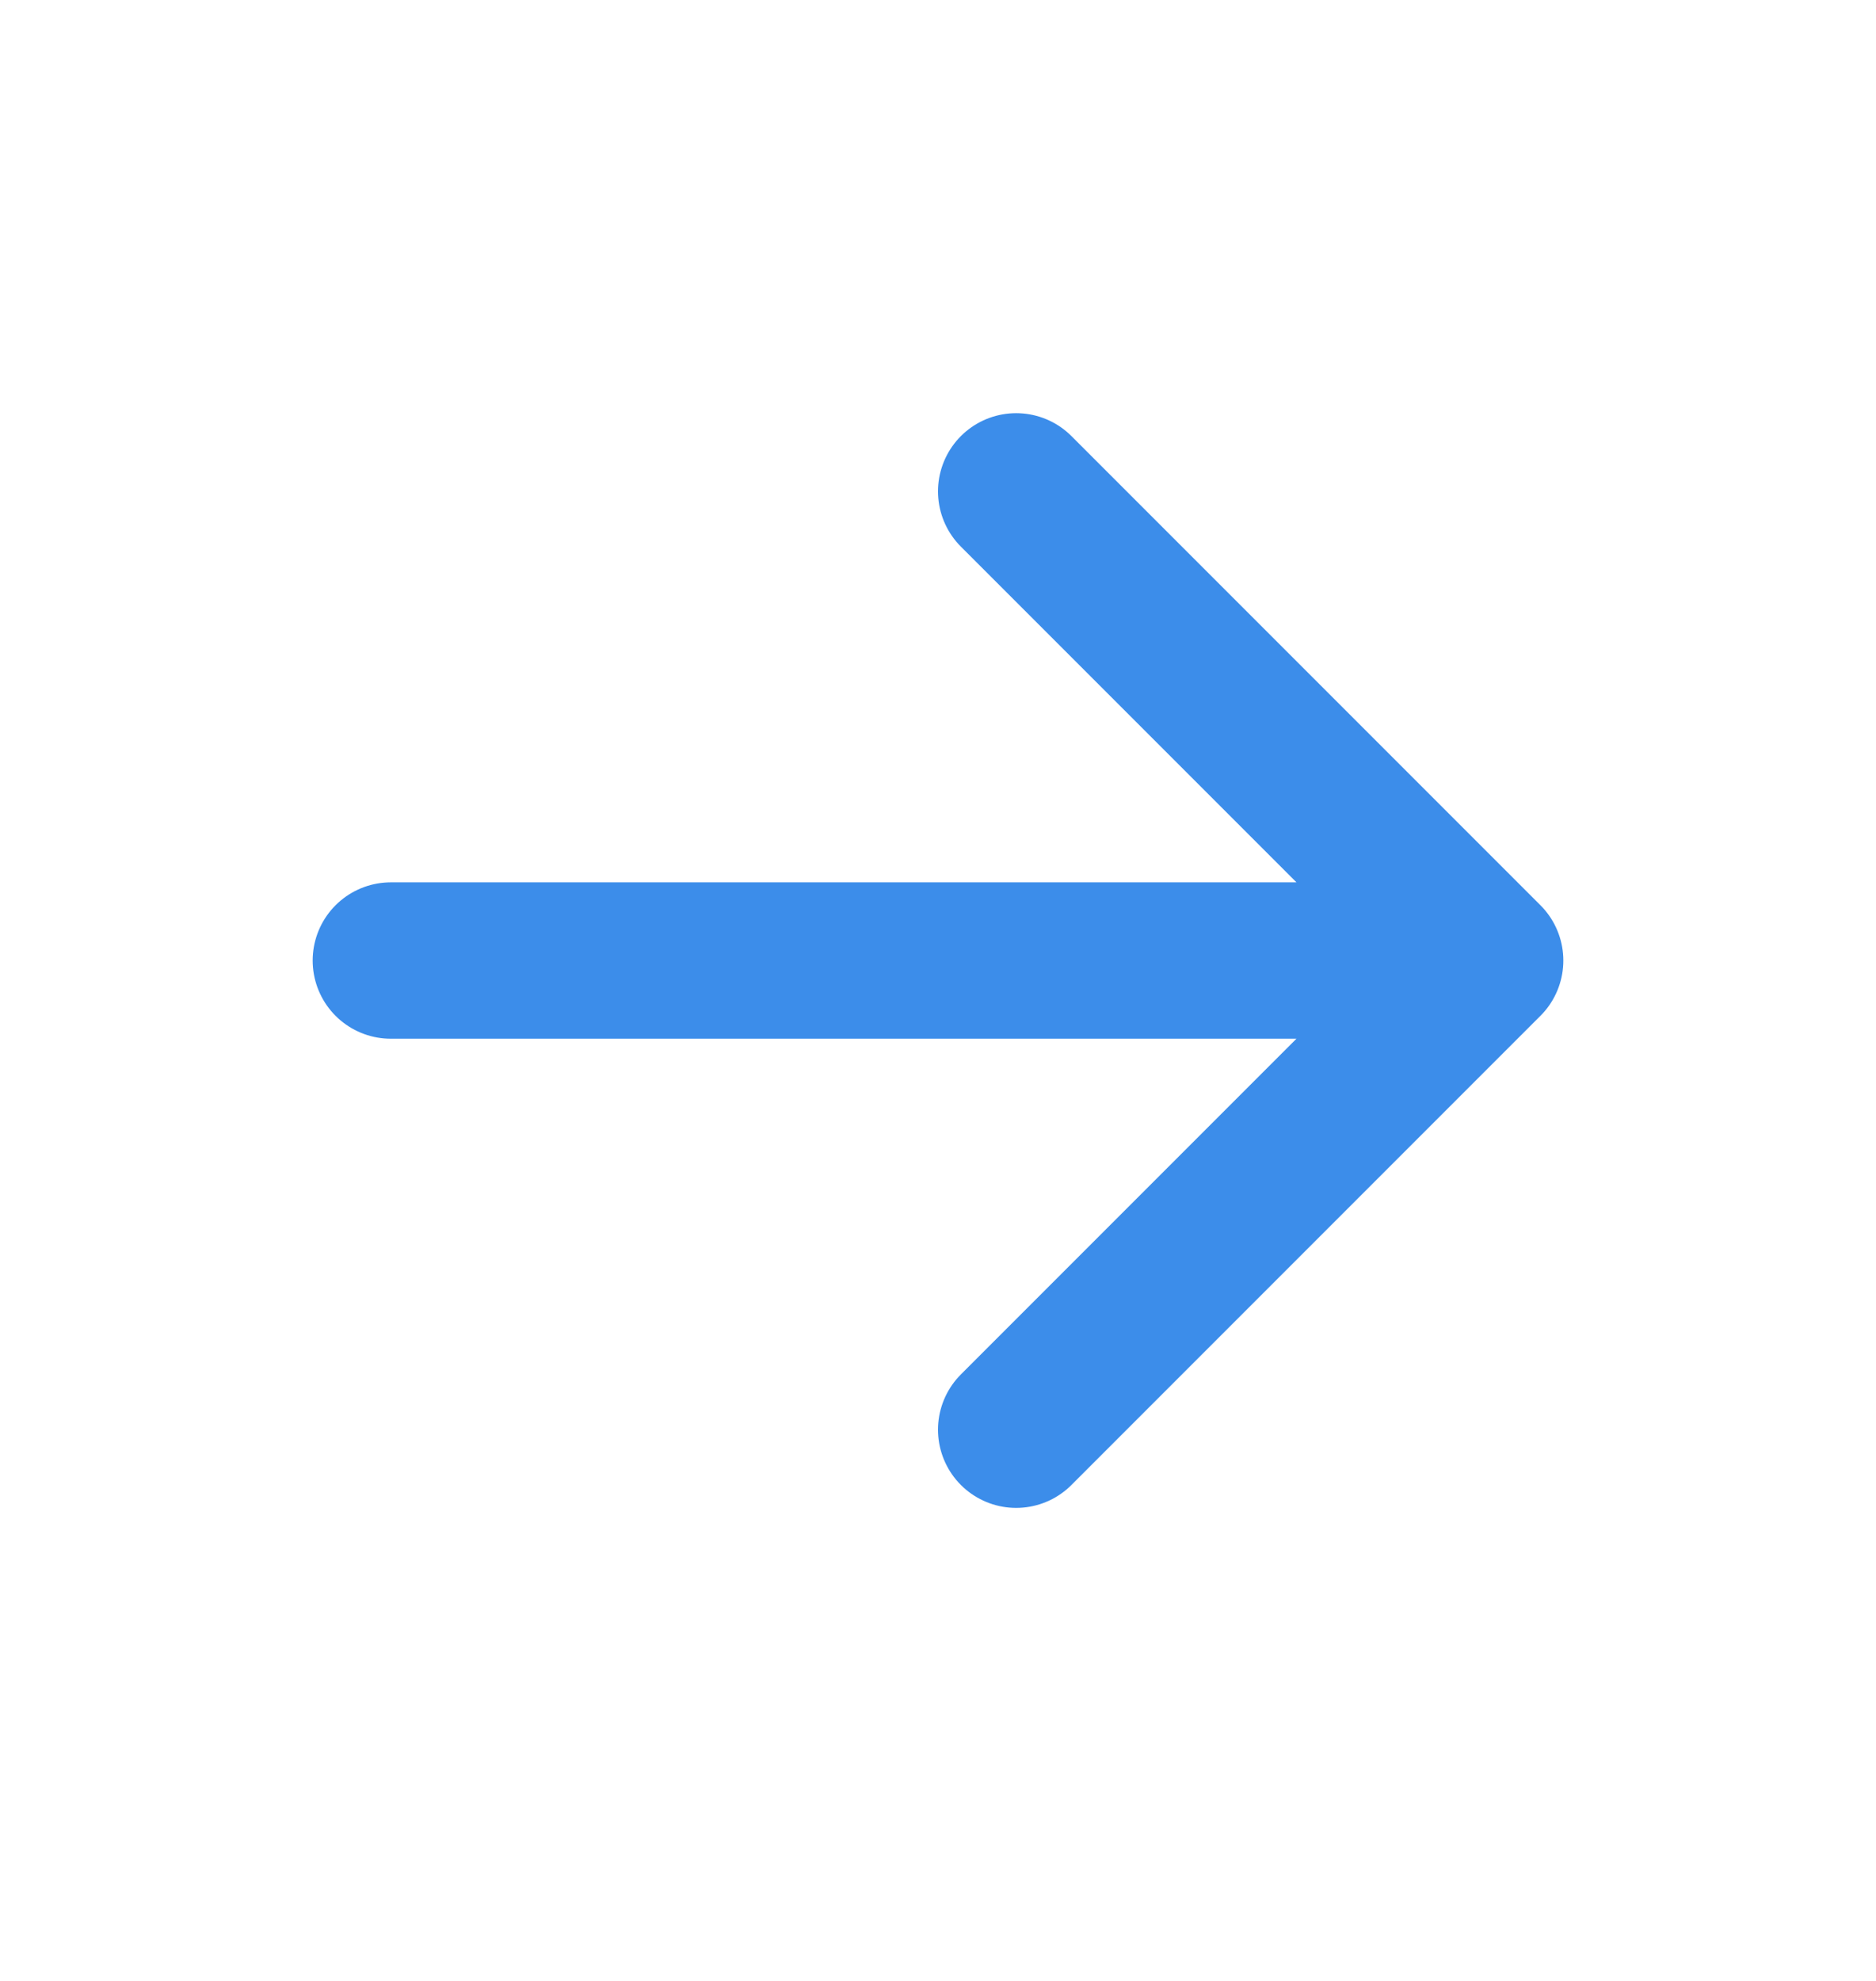
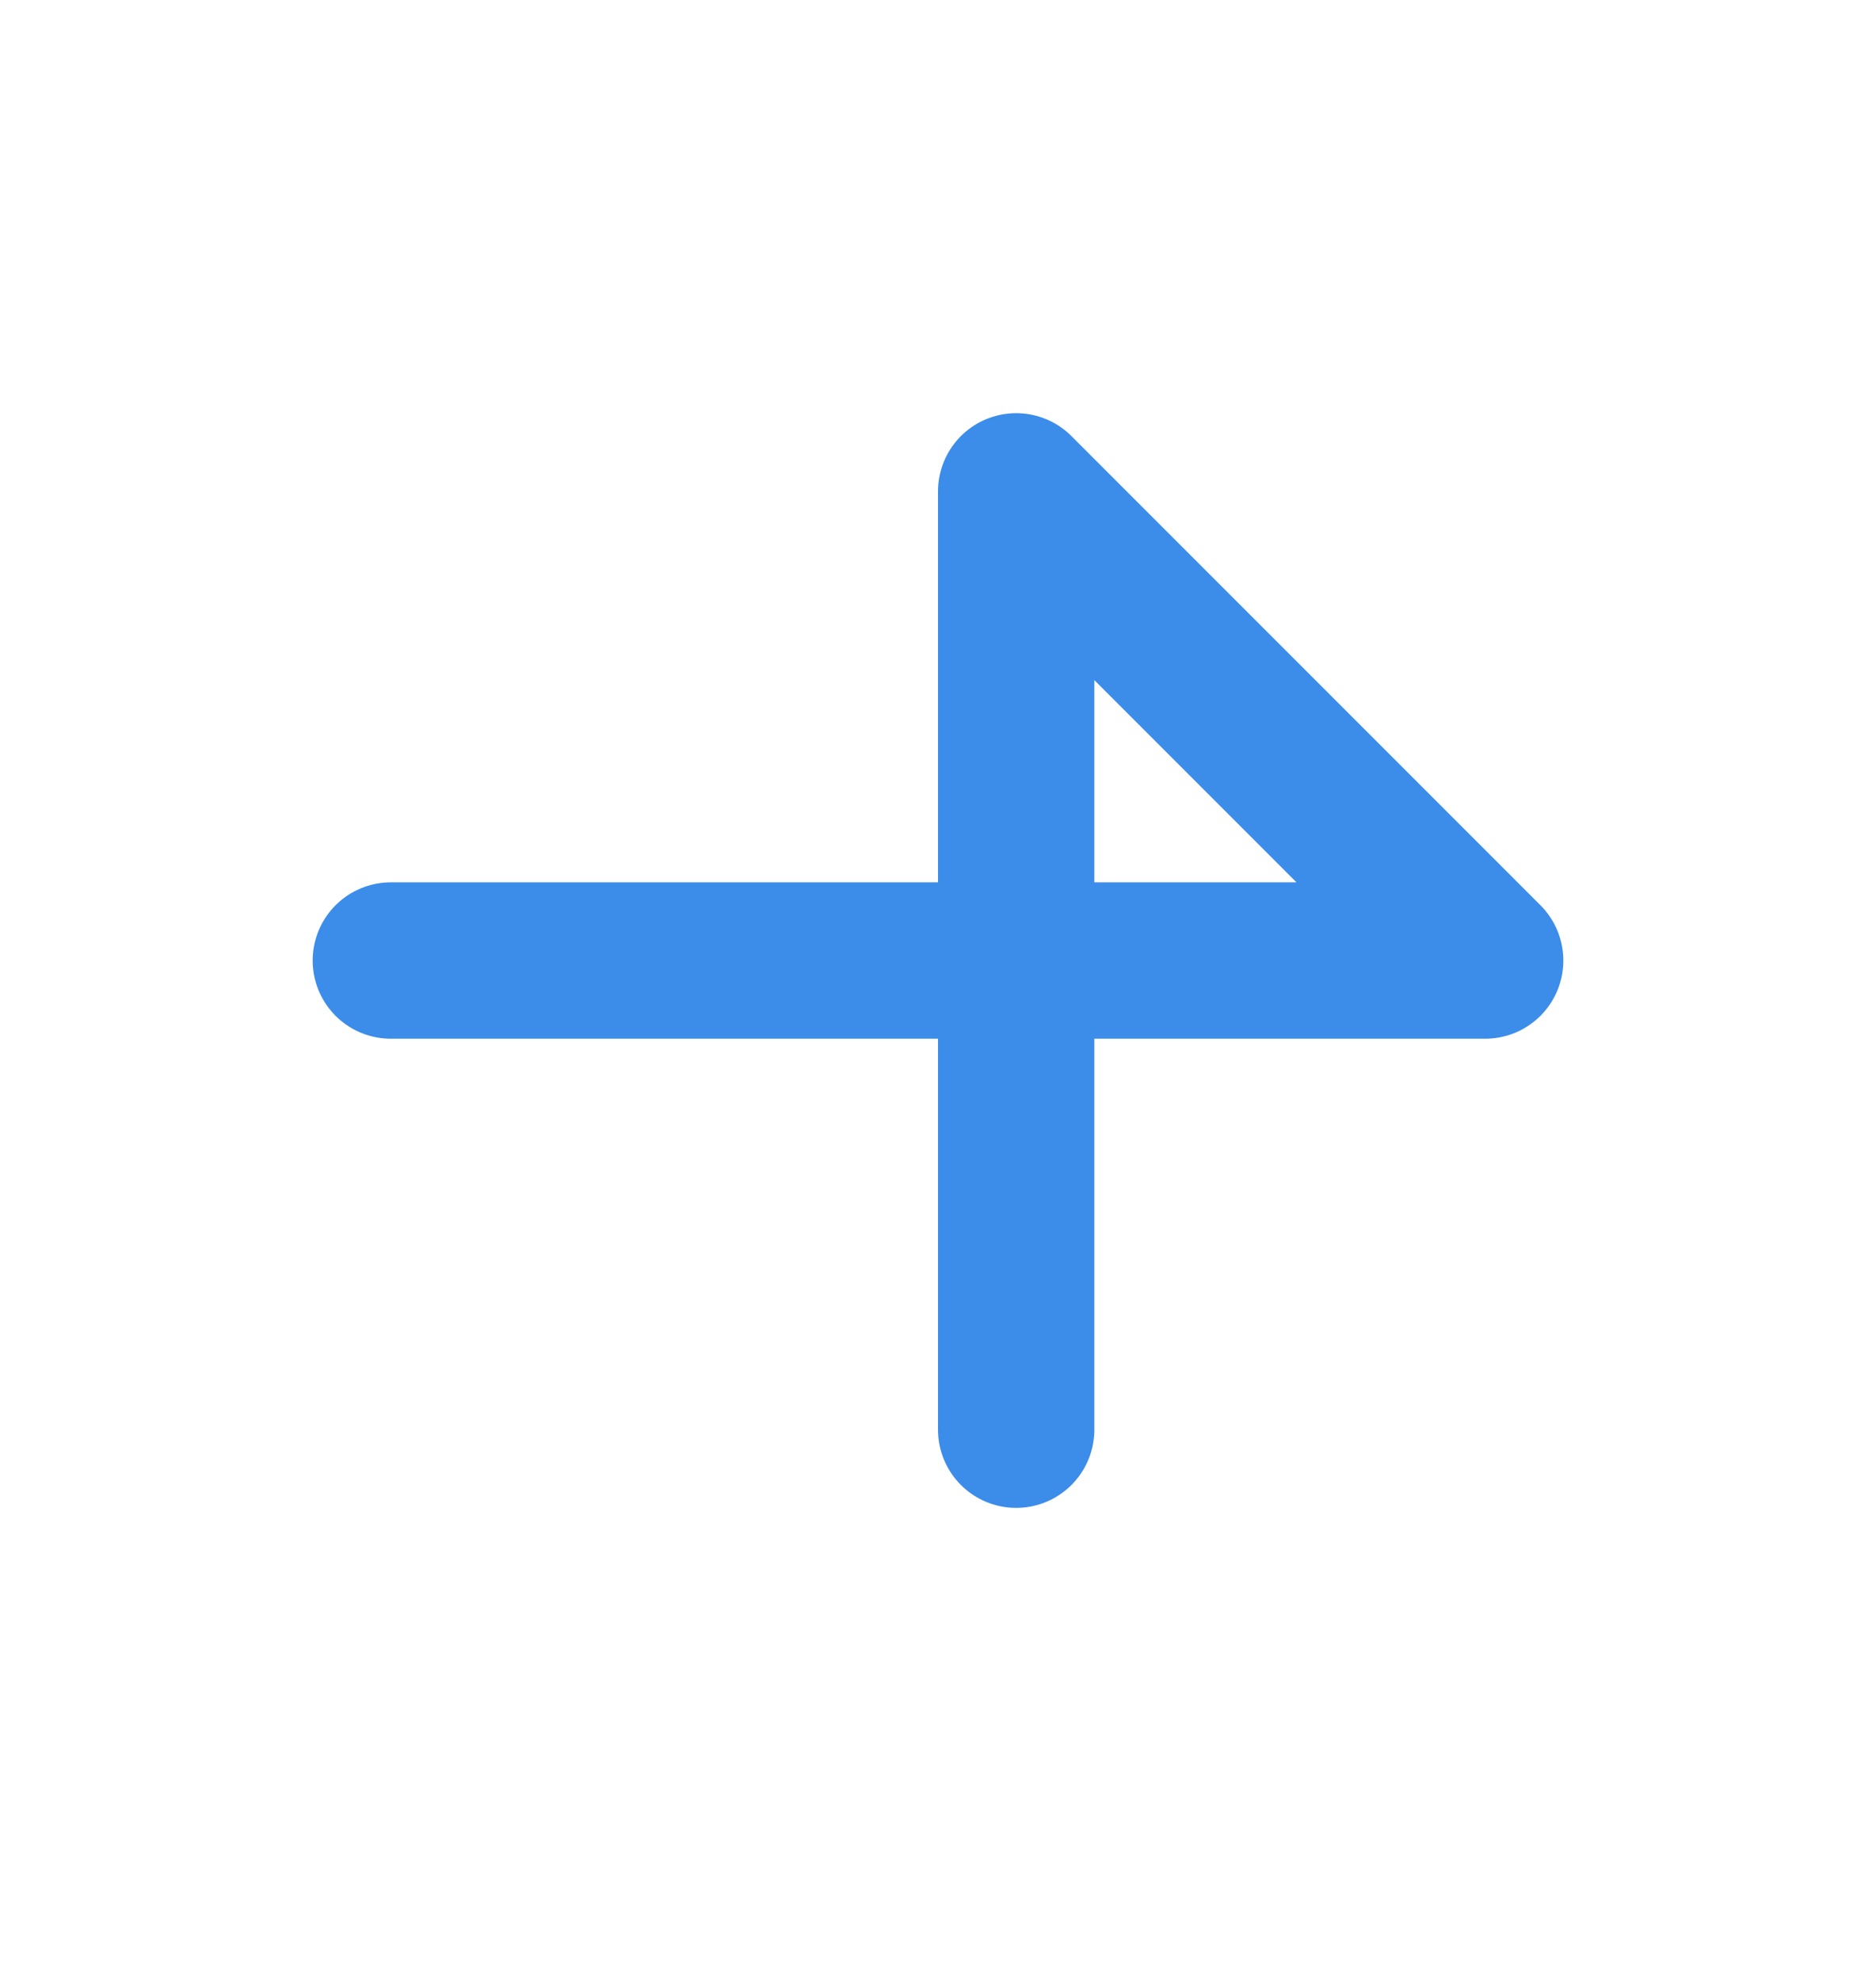
<svg xmlns="http://www.w3.org/2000/svg" width="18" height="19" viewBox="0 0 18 19" fill="none">
-   <path d="M14.25 9.213L3.75 9.213M14.25 9.213L9.75 4.713M14.25 9.213L9.75 13.713" stroke="#3C8DEA" stroke-width="1.5" stroke-linecap="round" stroke-linejoin="round" />
+   <path d="M14.25 9.213L3.75 9.213M14.25 9.213L9.75 4.713L9.75 13.713" stroke="#3C8DEA" stroke-width="1.5" stroke-linecap="round" stroke-linejoin="round" />
</svg>